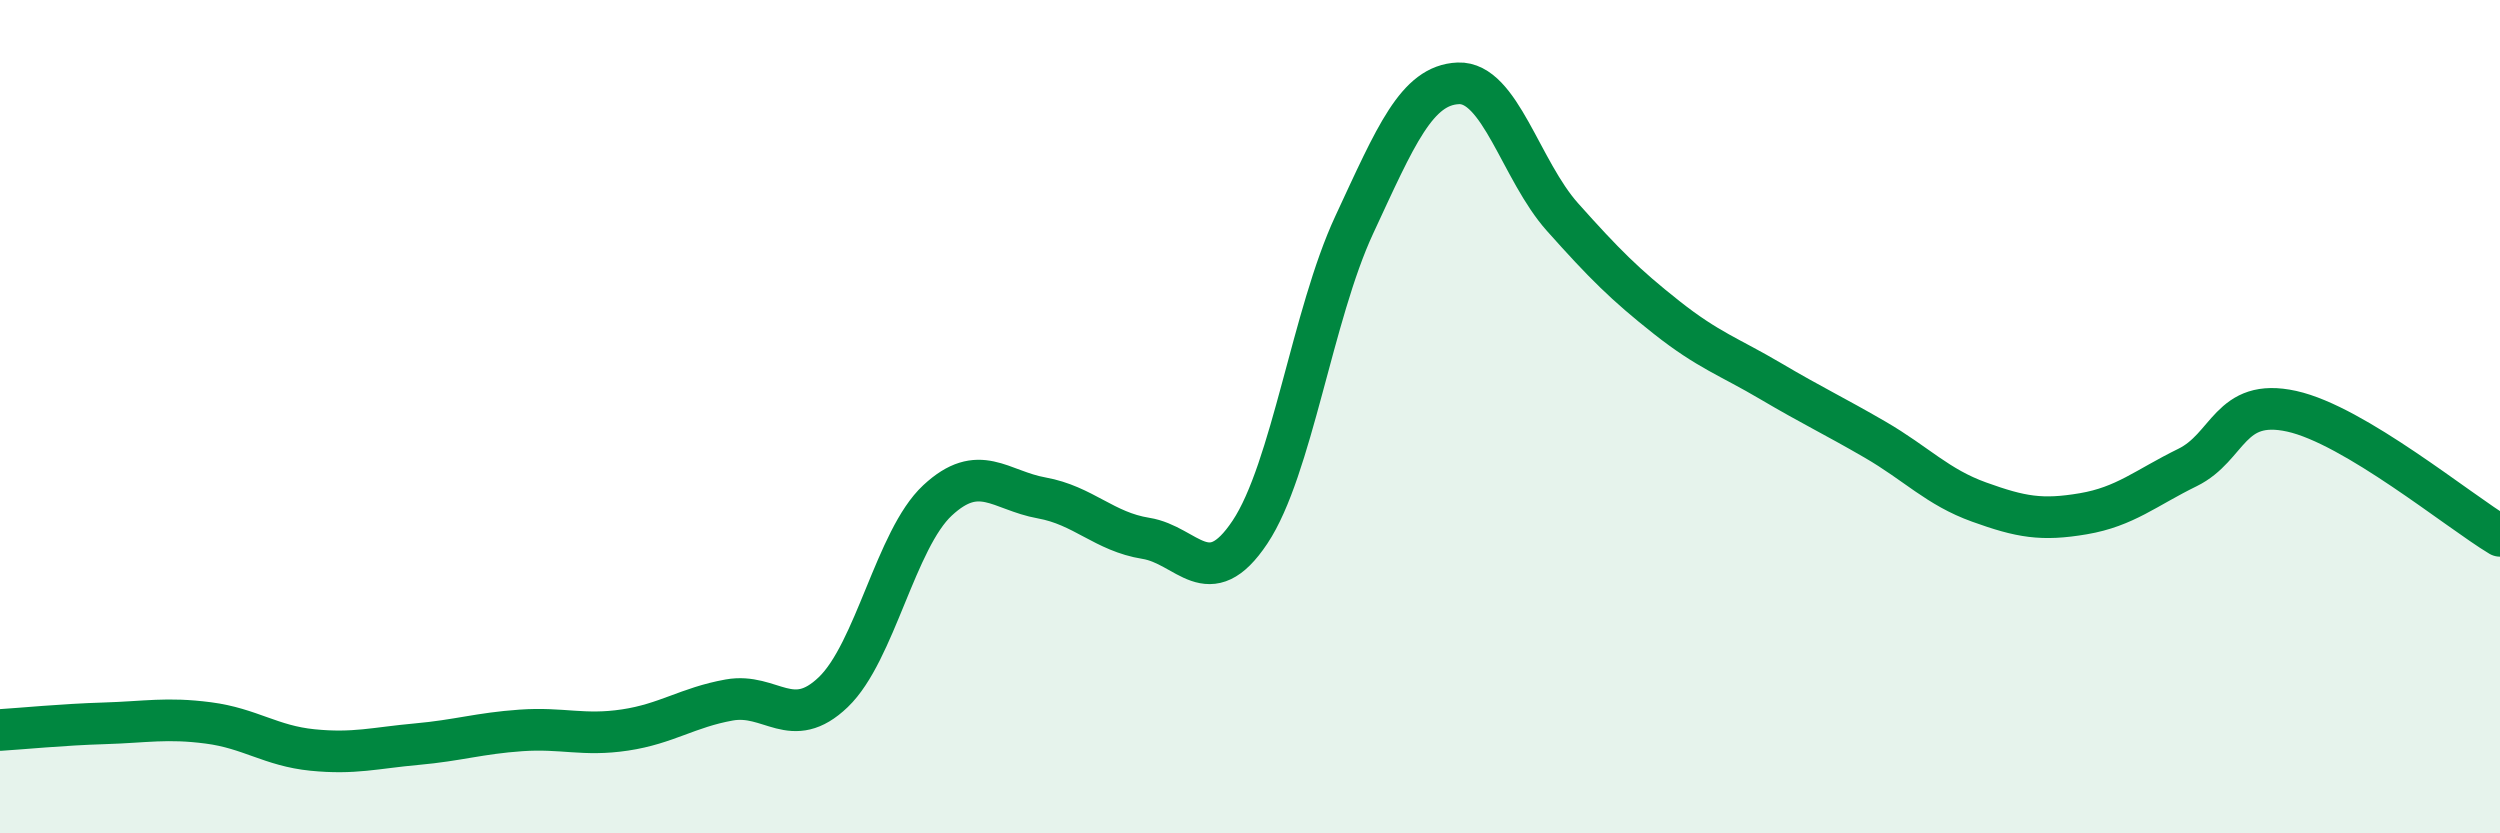
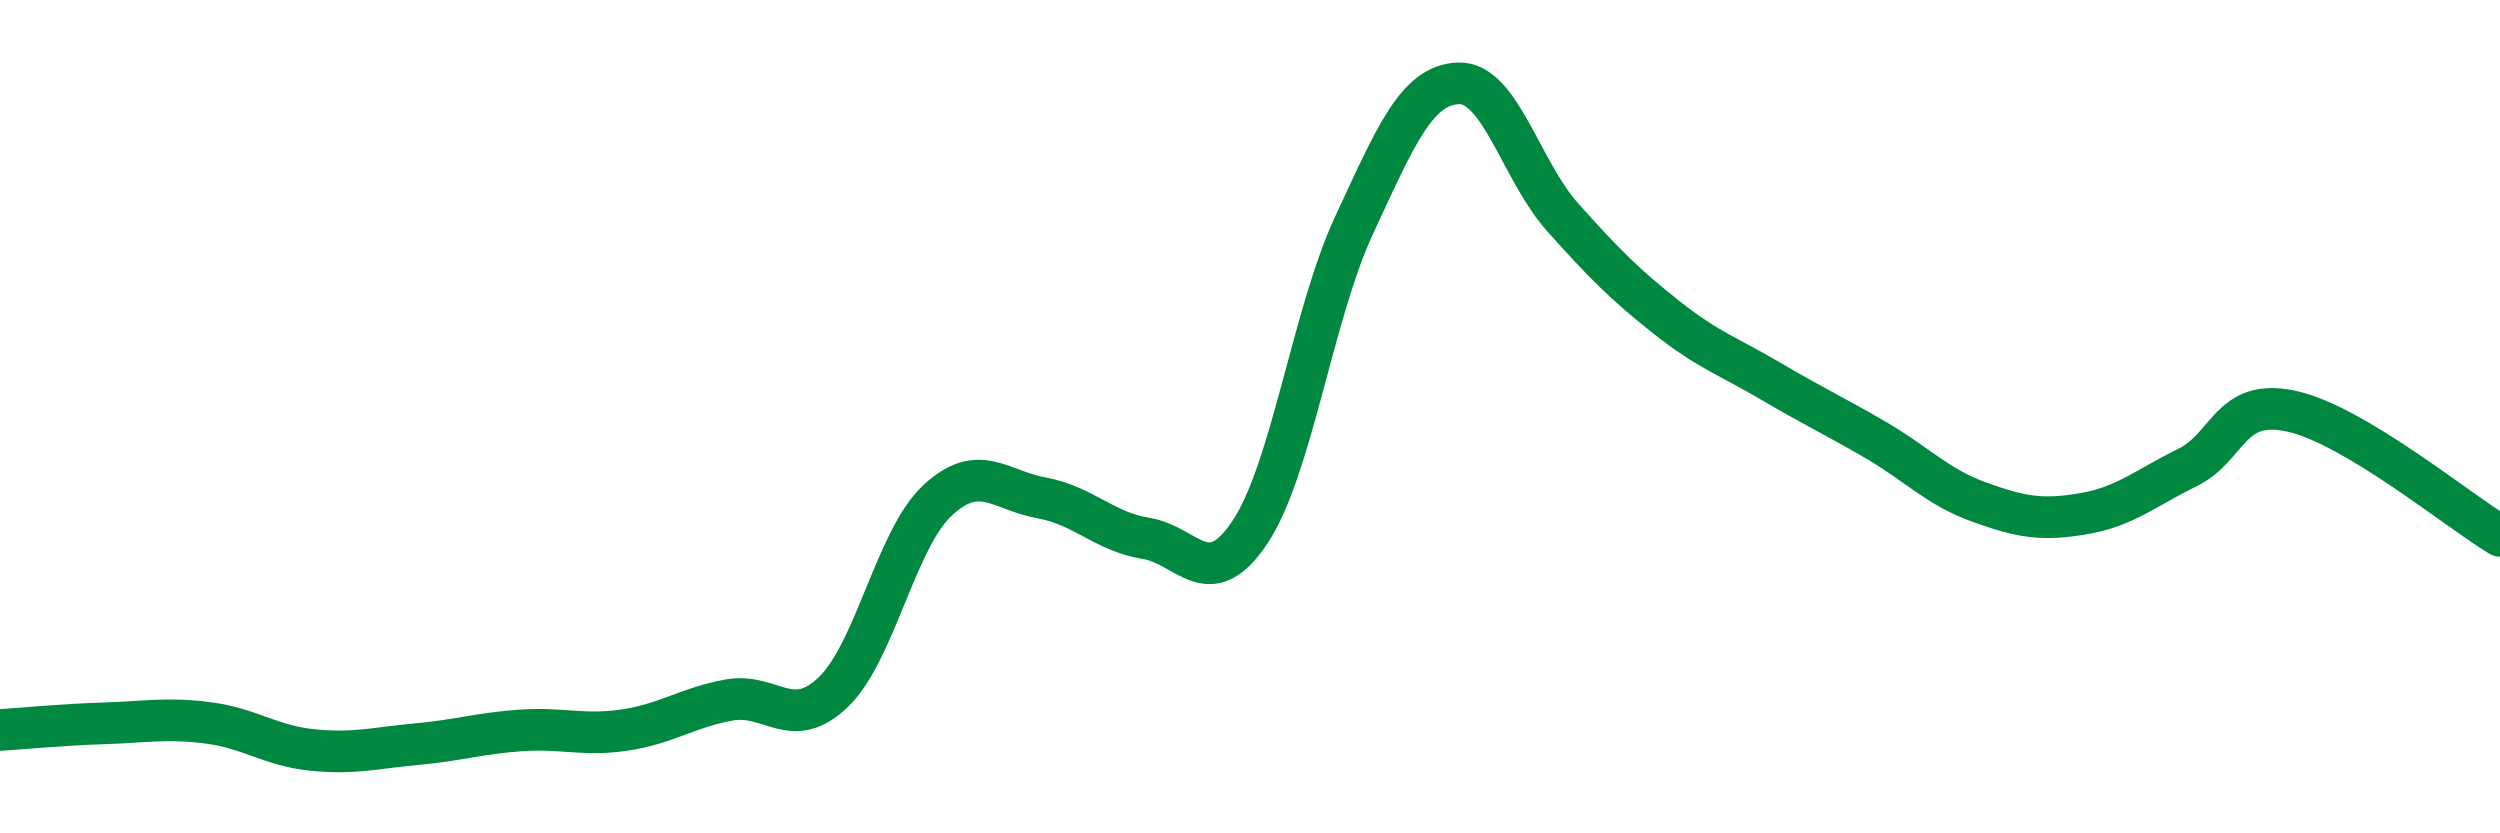
<svg xmlns="http://www.w3.org/2000/svg" width="60" height="20" viewBox="0 0 60 20">
-   <path d="M 0,17.52 C 0.5,17.49 1.5,17.39 2.5,17.36 C 3.5,17.33 4,17.22 5,17.35 C 6,17.48 6.5,17.9 7.5,18 C 8.5,18.1 9,17.95 10,17.86 C 11,17.77 11.5,17.6 12.5,17.53 C 13.5,17.46 14,17.67 15,17.52 C 16,17.37 16.5,16.98 17.5,16.8 C 18.5,16.62 19,17.57 20,16.61 C 21,15.65 21.5,12.94 22.5,12.01 C 23.5,11.08 24,11.77 25,11.95 C 26,12.13 26.5,12.76 27.5,12.92 C 28.5,13.08 29,14.27 30,12.77 C 31,11.27 31.5,7.55 32.5,5.4 C 33.5,3.25 34,2.04 35,2 C 36,1.96 36.5,4.09 37.5,5.21 C 38.5,6.33 39,6.83 40,7.62 C 41,8.41 41.5,8.56 42.5,9.15 C 43.5,9.74 44,9.97 45,10.55 C 46,11.13 46.5,11.69 47.5,12.05 C 48.5,12.41 49,12.5 50,12.33 C 51,12.16 51.5,11.71 52.5,11.22 C 53.5,10.73 53.5,9.54 55,9.87 C 56.5,10.2 59,12.26 60,12.86L60 20L0 20Z" fill="#008740" opacity="0.1" stroke-linecap="round" stroke-linejoin="round" />
  <path d="M 0,17.52 C 0.5,17.49 1.5,17.39 2.5,17.36 C 3.5,17.33 4,17.22 5,17.35 C 6,17.48 6.5,17.9 7.5,18 C 8.5,18.1 9,17.95 10,17.86 C 11,17.77 11.5,17.6 12.5,17.53 C 13.5,17.46 14,17.67 15,17.52 C 16,17.37 16.5,16.98 17.5,16.8 C 18.5,16.62 19,17.57 20,16.61 C 21,15.65 21.5,12.94 22.5,12.01 C 23.5,11.08 24,11.77 25,11.95 C 26,12.13 26.5,12.76 27.5,12.92 C 28.5,13.08 29,14.27 30,12.77 C 31,11.27 31.5,7.55 32.5,5.4 C 33.5,3.25 34,2.04 35,2 C 36,1.96 36.5,4.09 37.5,5.21 C 38.5,6.33 39,6.83 40,7.62 C 41,8.41 41.5,8.56 42.5,9.15 C 43.5,9.74 44,9.97 45,10.55 C 46,11.13 46.5,11.69 47.5,12.05 C 48.5,12.41 49,12.5 50,12.33 C 51,12.16 51.5,11.71 52.5,11.22 C 53.5,10.73 53.5,9.54 55,9.87 C 56.5,10.2 59,12.26 60,12.86" stroke="#008740" stroke-width="1" fill="none" stroke-linecap="round" stroke-linejoin="round" />
</svg>